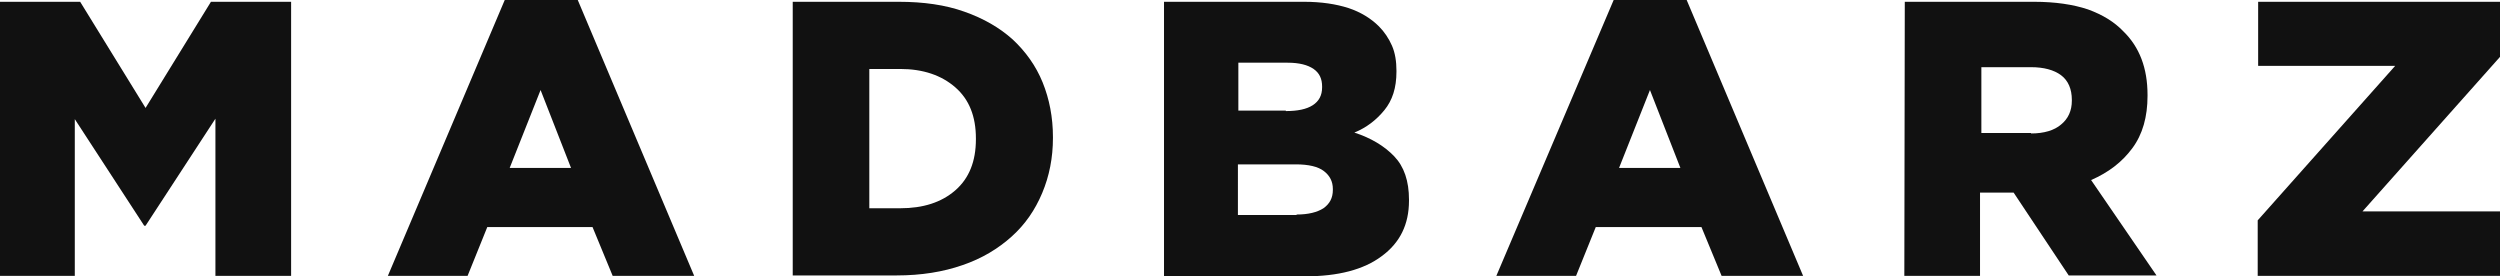
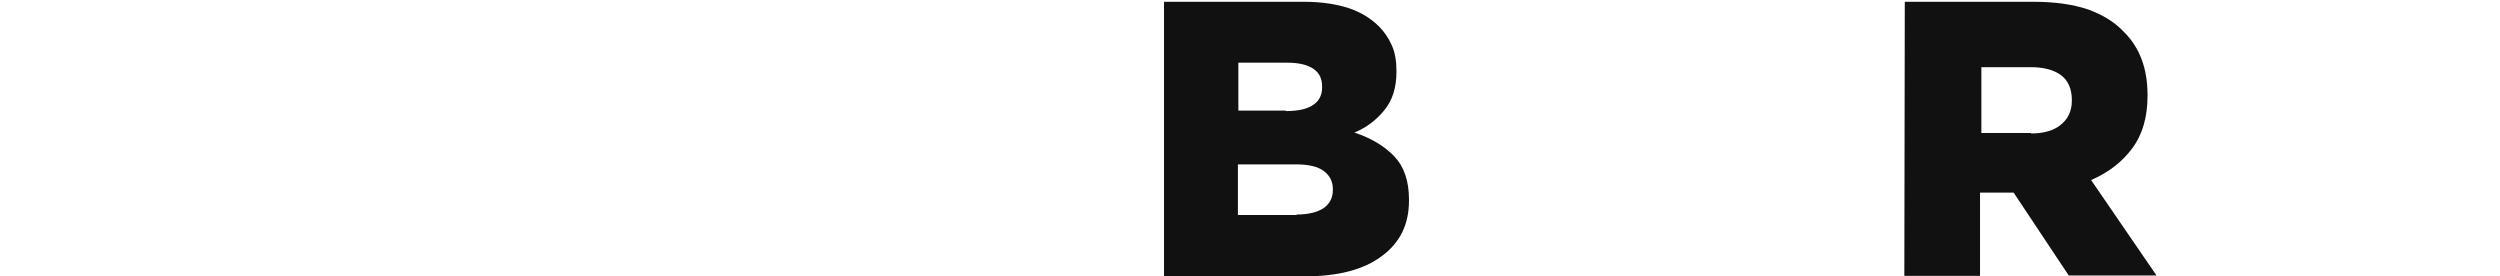
<svg xmlns="http://www.w3.org/2000/svg" version="1.1" id="Layer_1" x="0px" y="0px" viewBox="0 0 558.2 61.7" style="enable-background:new 0 0 558.2 61.7;" xml:space="preserve">
  <style type="text/css">
	.st0{fill:#111;}
</style>
  <g>
-     <path class="st0" d="M0,0.4h17.9l14.6,23.7L47.1,0.4H65v61.2H48.1V26.5L32.5,50.4h-0.3L16.7,26.6v35H0V0.4z" />
-   </g>
+     </g>
  <g>
-     <path class="st0" d="M112.7,0H129l26,61.6h-18.2l-4.5-10.9h-23.5l-4.4,10.9H86.6L112.7,0z M127.5,37.5l-6.8-17.4l-6.9,17.4H127.5z" />
-   </g>
+     </g>
  <g>
-     <path class="st0" d="M177.1,0.4h23.6c5.5,0,10.4,0.7,14.6,2.2c4.3,1.5,7.9,3.6,10.8,6.2c2.9,2.7,5.2,5.9,6.7,9.6s2.3,7.8,2.3,12.2   v0.2c0,4.4-0.8,8.5-2.4,12.3s-3.8,7-6.8,9.7c-3,2.7-6.6,4.9-11,6.4c-4.3,1.5-9.2,2.3-14.7,2.3H177V0.4H177.1z M201,46.5   c5.1,0,9.2-1.3,12.3-4c3.1-2.7,4.6-6.5,4.6-11.4v-0.2c0-4.9-1.5-8.7-4.6-11.4s-7.2-4.1-12.3-4.1h-6.9v31.1H201z" />
-   </g>
+     </g>
  <path class="st0" d="M259.9,0.4h31.3c3.8,0,7.1,0.5,9.9,1.4c2.7,0.9,5,2.3,6.8,4.1c1.2,1.2,2.2,2.7,2.9,4.3c0.7,1.6,1,3.5,1,5.6V16  c0,3.6-0.9,6.4-2.7,8.6s-4,3.9-6.7,5c3.7,1.2,6.7,3,8.9,5.3c2.2,2.3,3.3,5.5,3.3,9.7v0.2c0,5.3-2,9.4-6.1,12.4  c-4,3-9.7,4.5-17.1,4.5h-31.5L259.9,0.4L259.9,0.4z M287.1,24.8c2.6,0,4.6-0.4,6-1.3c1.4-0.9,2.1-2.2,2.1-4v-0.2  c0-1.7-0.6-3-1.9-3.9s-3.2-1.4-5.8-1.4h-11v10.7h10.6V24.8z M289.5,47.9c2.6,0,4.6-0.5,6-1.4c1.4-1,2.1-2.3,2.1-4.1v-0.2  c0-1.7-0.7-3-2-4s-3.4-1.5-6.3-1.5h-12.9V48h13.1V47.9z" />
-   <path class="st0" d="M360.3,0h16.3l26,61.6h-18.2l-4.5-10.9h-23.6l-4.4,10.9h-17.8L360.3,0z M375.2,37.5l-6.8-17.4l-6.9,17.4H375.2z  " />
  <path class="st0" d="M425.3,0.4h28.9c4.7,0,8.7,0.6,12,1.7c3.3,1.2,5.9,2.8,7.9,4.9c3.6,3.5,5.4,8.2,5.4,14.2v0.2  c0,4.7-1.1,8.6-3.4,11.7c-2.3,3.1-5.3,5.4-9.2,7.1l14.6,21.3h-19.6L449.6,43h-0.2h-7.3v18.6h-16.9L425.3,0.4L425.3,0.4z M453.5,29.8  c2.9,0,5.2-0.7,6.7-2c1.6-1.3,2.4-3.1,2.4-5.3v-0.2c0-2.4-0.8-4.3-2.4-5.5c-1.6-1.2-3.9-1.8-6.7-1.8h-11.1v14.7h11.1V29.8z" />
-   <path class="st0" d="M504.1,49.2l30.7-34.5h-30.6V0.4h54v12.3l-30.7,34.5h30.7v14.4h-54.1L504.1,49.2L504.1,49.2z" />
</svg>